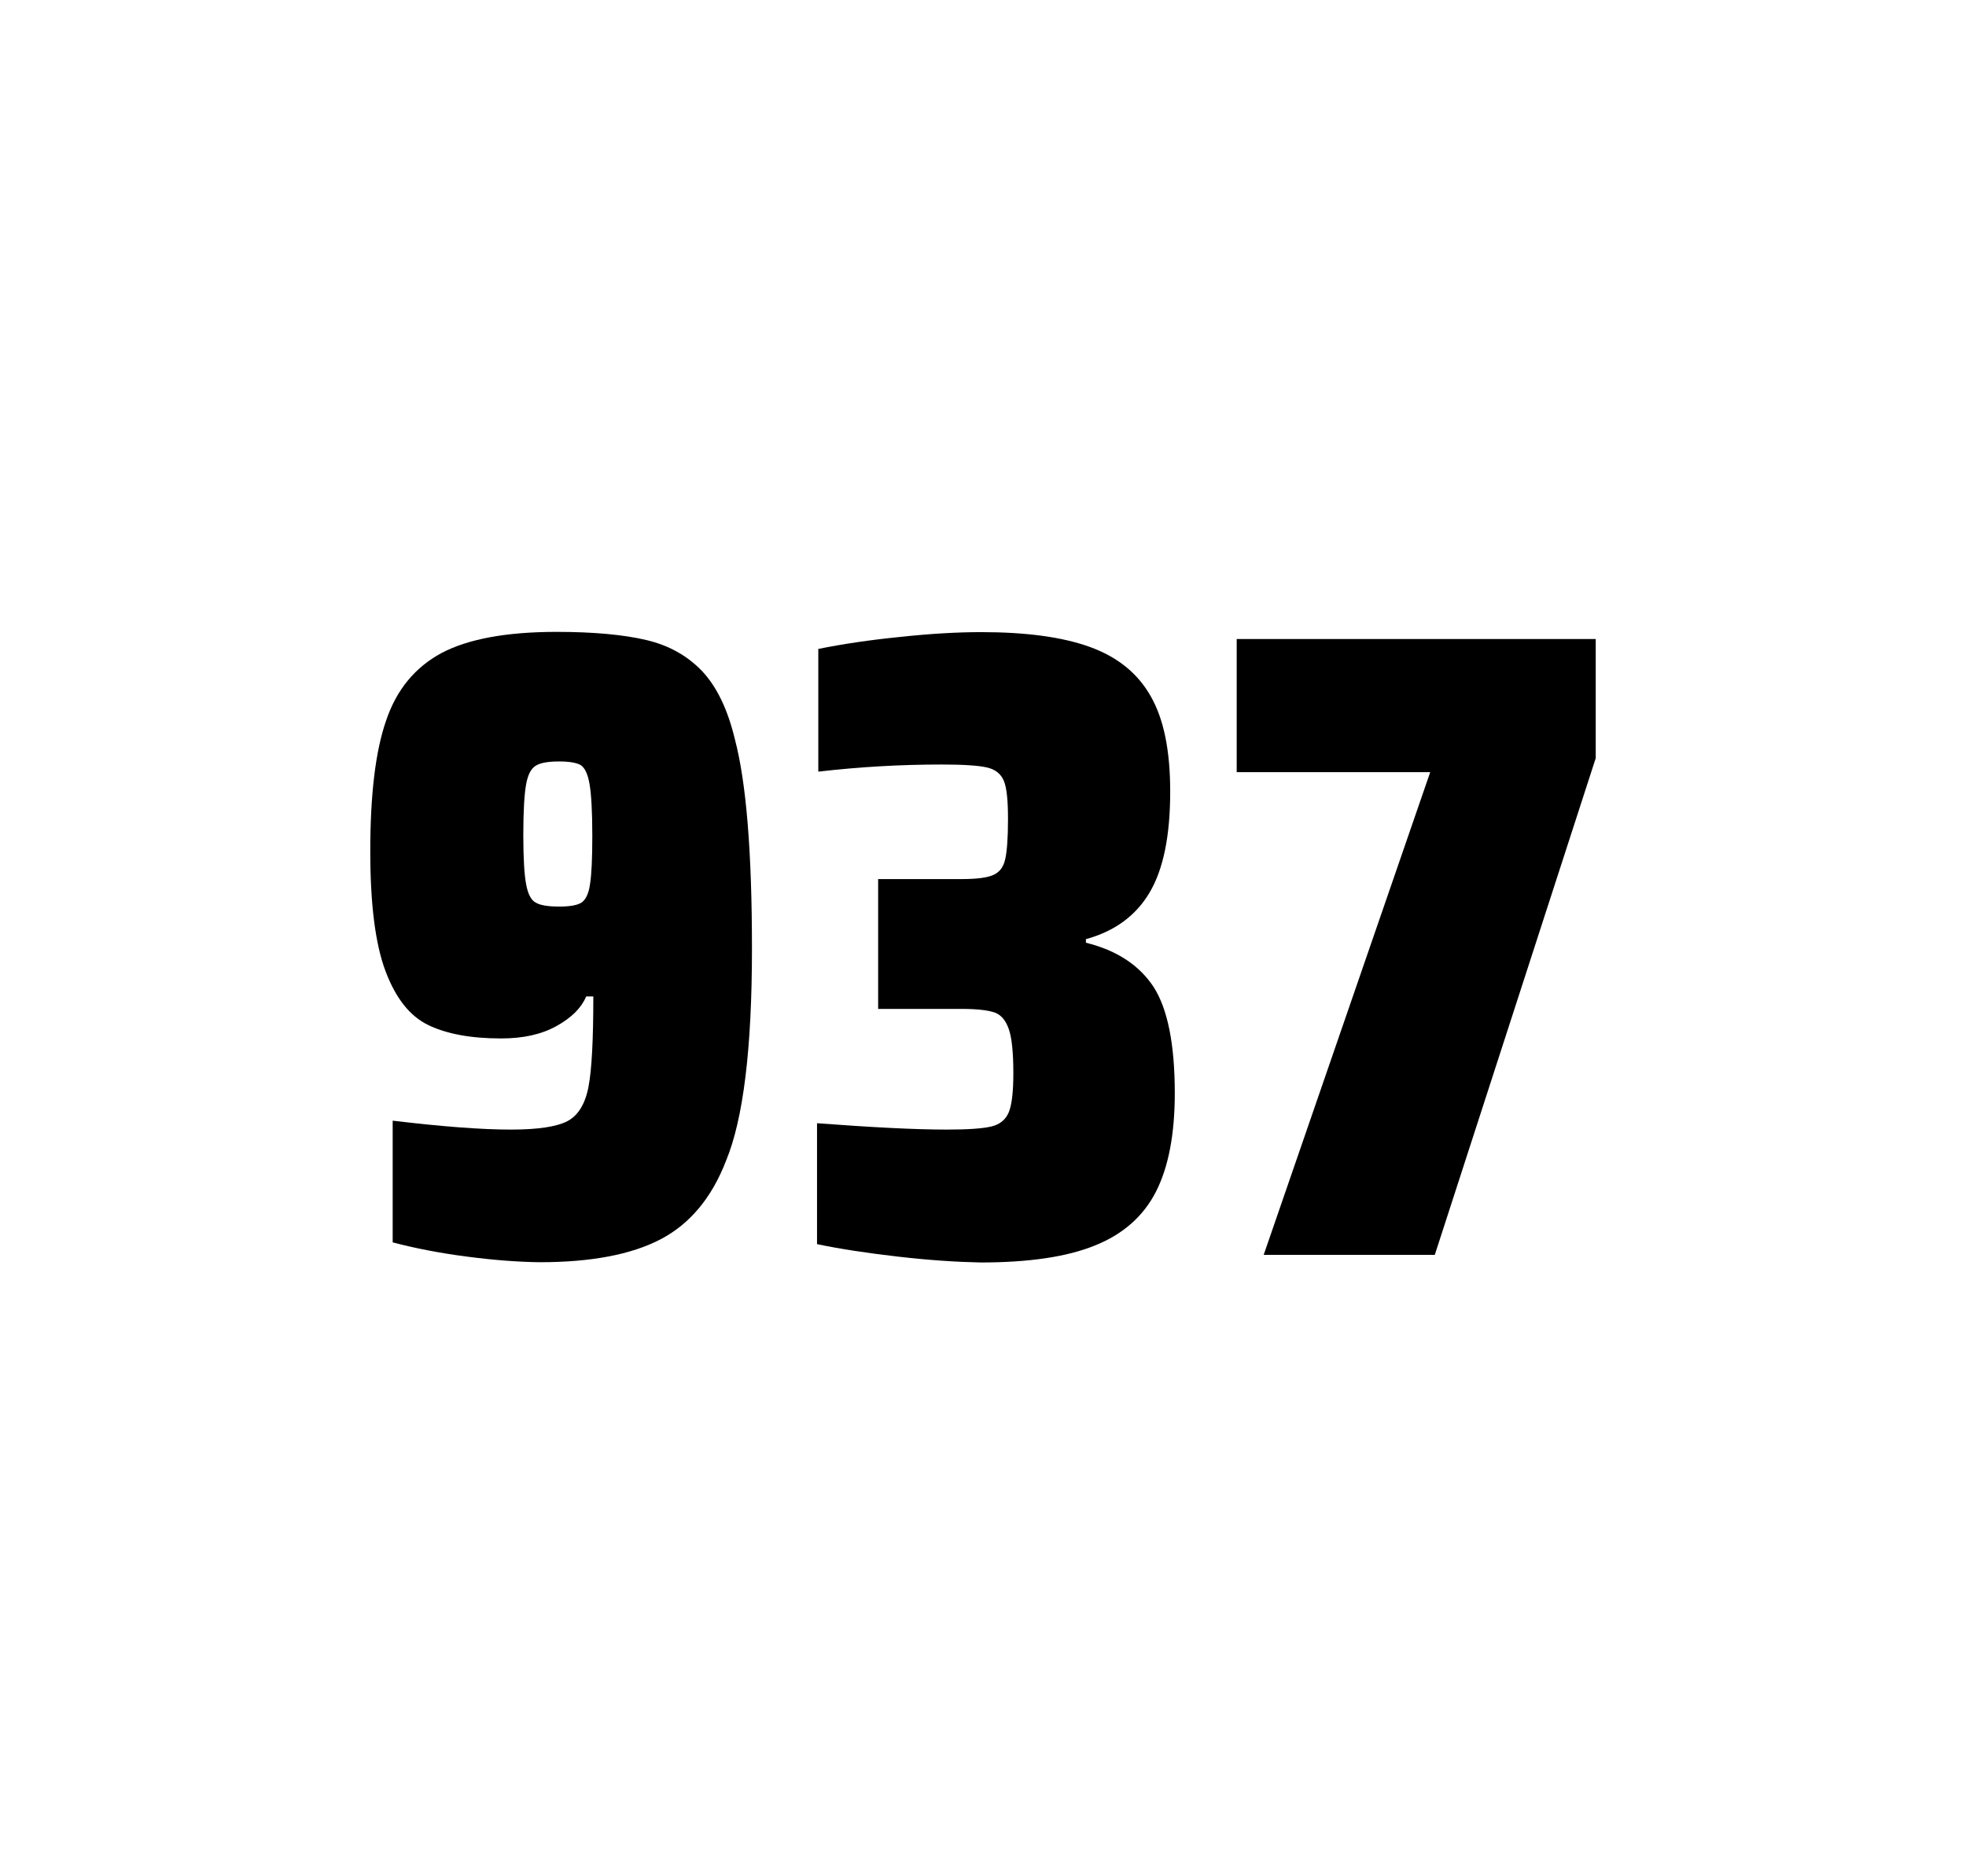
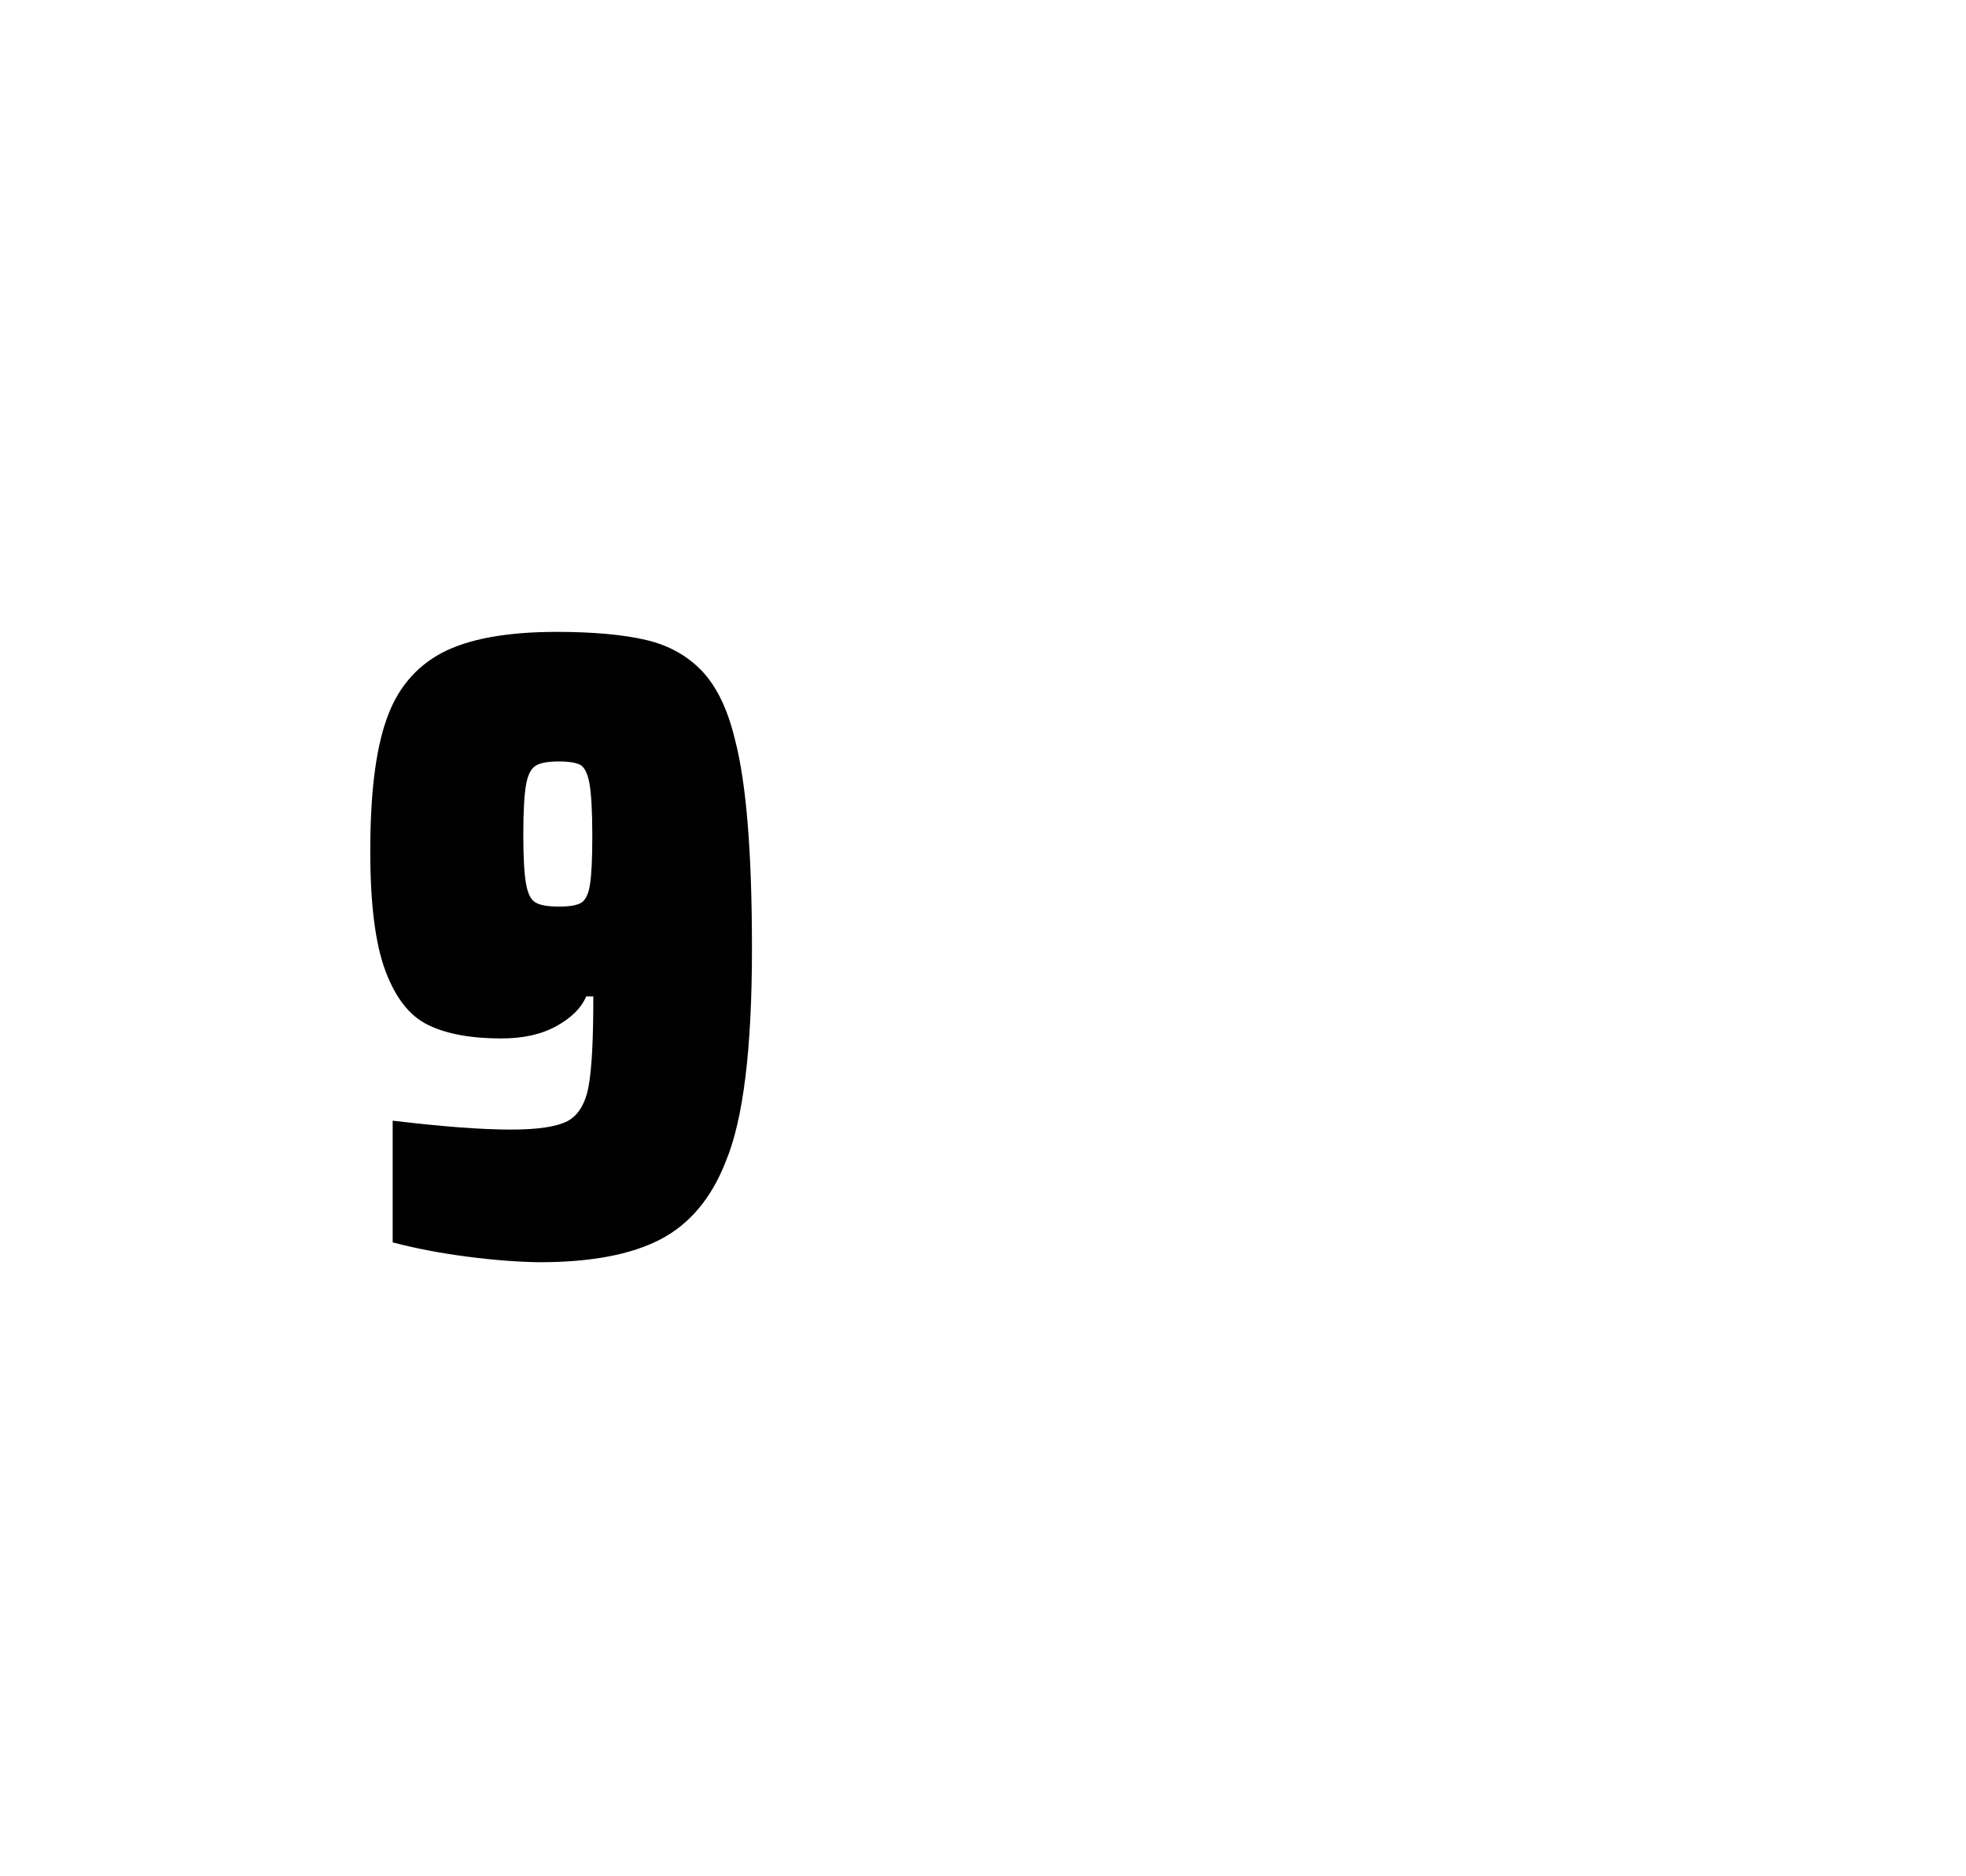
<svg xmlns="http://www.w3.org/2000/svg" version="1.1" id="wrapper" x="0px" y="0px" viewBox="0 0 772.1 737" style="enable-background:new 0 0 772.1 737;">
  <style type="text/css">
	.st0{fill:none;}
</style>
-   <path id="frame" class="st0" d="M 1.5 0 L 770.5 0 C 771.3 0 772 0.7 772 1.5 L 772 735.4 C 772 736.2 771.3 736.9 770.5 736.9 L 1.5 736.9 C 0.7 736.9 0 736.2 0 735.4 L 0 1.5 C 0 0.7 0.7 0 1.5 0 Z" />
  <g id="numbers">
    <path id="nine" d="M 183.415 493.6 C 172.615 492.2 162.915 490.3 154.215 488 L 154.215 440.2 C 173.415 442.5 188.915 443.7 200.615 443.7 C 211.215 443.7 218.515 442.6 222.815 440.4 C 227.015 438.2 229.815 433.7 231.115 426.9 C 232.415 420.1 233.015 408.3 233.015 391.4 L 230.215 391.4 C 228.315 395.9 224.515 399.7 218.615 403 C 212.715 406.3 205.515 407.9 196.815 407.9 C 184.815 407.9 175.315 406.1 168.115 402.6 C 160.915 399.1 155.415 392.1 151.415 381.5 C 147.415 370.9 145.415 355.2 145.415 334.4 C 145.415 312.4 147.415 295.2 151.615 283.1 C 155.715 270.9 163.015 262.1 173.415 256.5 C 183.815 251 198.915 248.2 218.615 248.2 C 233.115 248.2 244.915 249.3 253.815 251.4 C 262.715 253.5 270.015 257.6 275.815 263.7 C 281.515 269.8 285.815 278.7 288.615 290.4 C 293.115 307.5 295.315 334.9 295.315 372.7 C 295.315 411.9 291.915 439.6 285.115 456 C 279.515 470.5 270.915 480.8 259.415 486.8 C 247.915 492.8 232.115 495.8 211.915 495.8 C 203.615 495.7 194.115 495 183.415 493.6 Z M 228.415 354.5 C 230.015 353.4 231.215 351 231.715 347.3 C 232.315 343.6 232.615 337.2 232.615 328.3 C 232.615 318.7 232.215 311.9 231.515 307.9 C 230.815 303.9 229.615 301.5 228.015 300.5 C 226.415 299.6 223.515 299.1 219.615 299.1 C 215.415 299.1 212.315 299.6 210.515 300.7 C 208.615 301.8 207.315 304.2 206.615 308.1 C 205.915 312 205.515 318.6 205.515 328 C 205.515 337.1 205.915 343.6 206.615 347.3 C 207.315 351.1 208.515 353.5 210.315 354.5 C 212.115 355.6 215.215 356.1 219.615 356.1 C 223.815 356.1 226.715 355.6 228.415 354.5 Z" />
-     <path id="three" d="M 352.669 493.6 C 340.569 492.2 329.969 490.6 320.869 488.7 L 320.869 441.2 C 342.169 442.8 359.169 443.7 371.869 443.7 C 380.069 443.7 385.869 443.3 389.269 442.5 C 392.669 441.7 394.969 439.8 396.169 436.9 C 397.369 434 397.969 428.9 397.969 421.6 C 397.969 413.4 397.369 407.6 396.169 404.2 C 394.969 400.8 393.169 398.6 390.569 397.7 C 387.969 396.8 383.669 396.3 377.569 396.3 L 344.869 396.3 L 344.869 345.3 L 377.569 345.3 C 383.469 345.3 387.569 344.8 390.069 343.7 C 392.569 342.6 394.069 340.6 394.769 337.5 C 395.469 334.5 395.869 329.2 395.869 321.7 C 395.869 314.4 395.369 309.5 394.269 306.8 C 393.169 304.1 391.069 302.3 387.769 301.5 C 384.469 300.7 378.469 300.3 369.869 300.3 C 353.969 300.3 337.769 301.2 321.369 303.1 L 321.369 254.9 C 330.769 253 341.369 251.4 353.369 250.2 C 365.369 248.9 375.969 248.3 385.369 248.3 C 402.969 248.3 417.169 250.2 427.969 254.1 C 438.769 258 446.769 264.4 451.869 273.4 C 457.069 282.4 459.569 294.9 459.569 310.9 C 459.569 328.3 456.869 341.5 451.469 350.6 C 446.069 359.7 437.769 365.8 426.469 368.9 L 426.469 370.3 C 438.669 373.3 447.469 379.2 453.069 387.7 C 458.569 396.3 461.369 410.2 461.369 429.4 C 461.369 445.6 458.869 458.5 453.969 468.1 C 449.069 477.7 441.069 484.8 430.069 489.2 C 419.069 493.7 404.069 495.9 385.069 495.9 C 375.469 495.7 364.769 495 352.669 493.6 Z" />
-     <path id="seven" d="M 496.285 492.9 L 561.685 303.3 L 485.685 303.3 L 485.685 251 L 626.685 251 L 626.685 297.8 L 563.485 492.9 L 496.285 492.9 Z" />
  </g>
</svg>